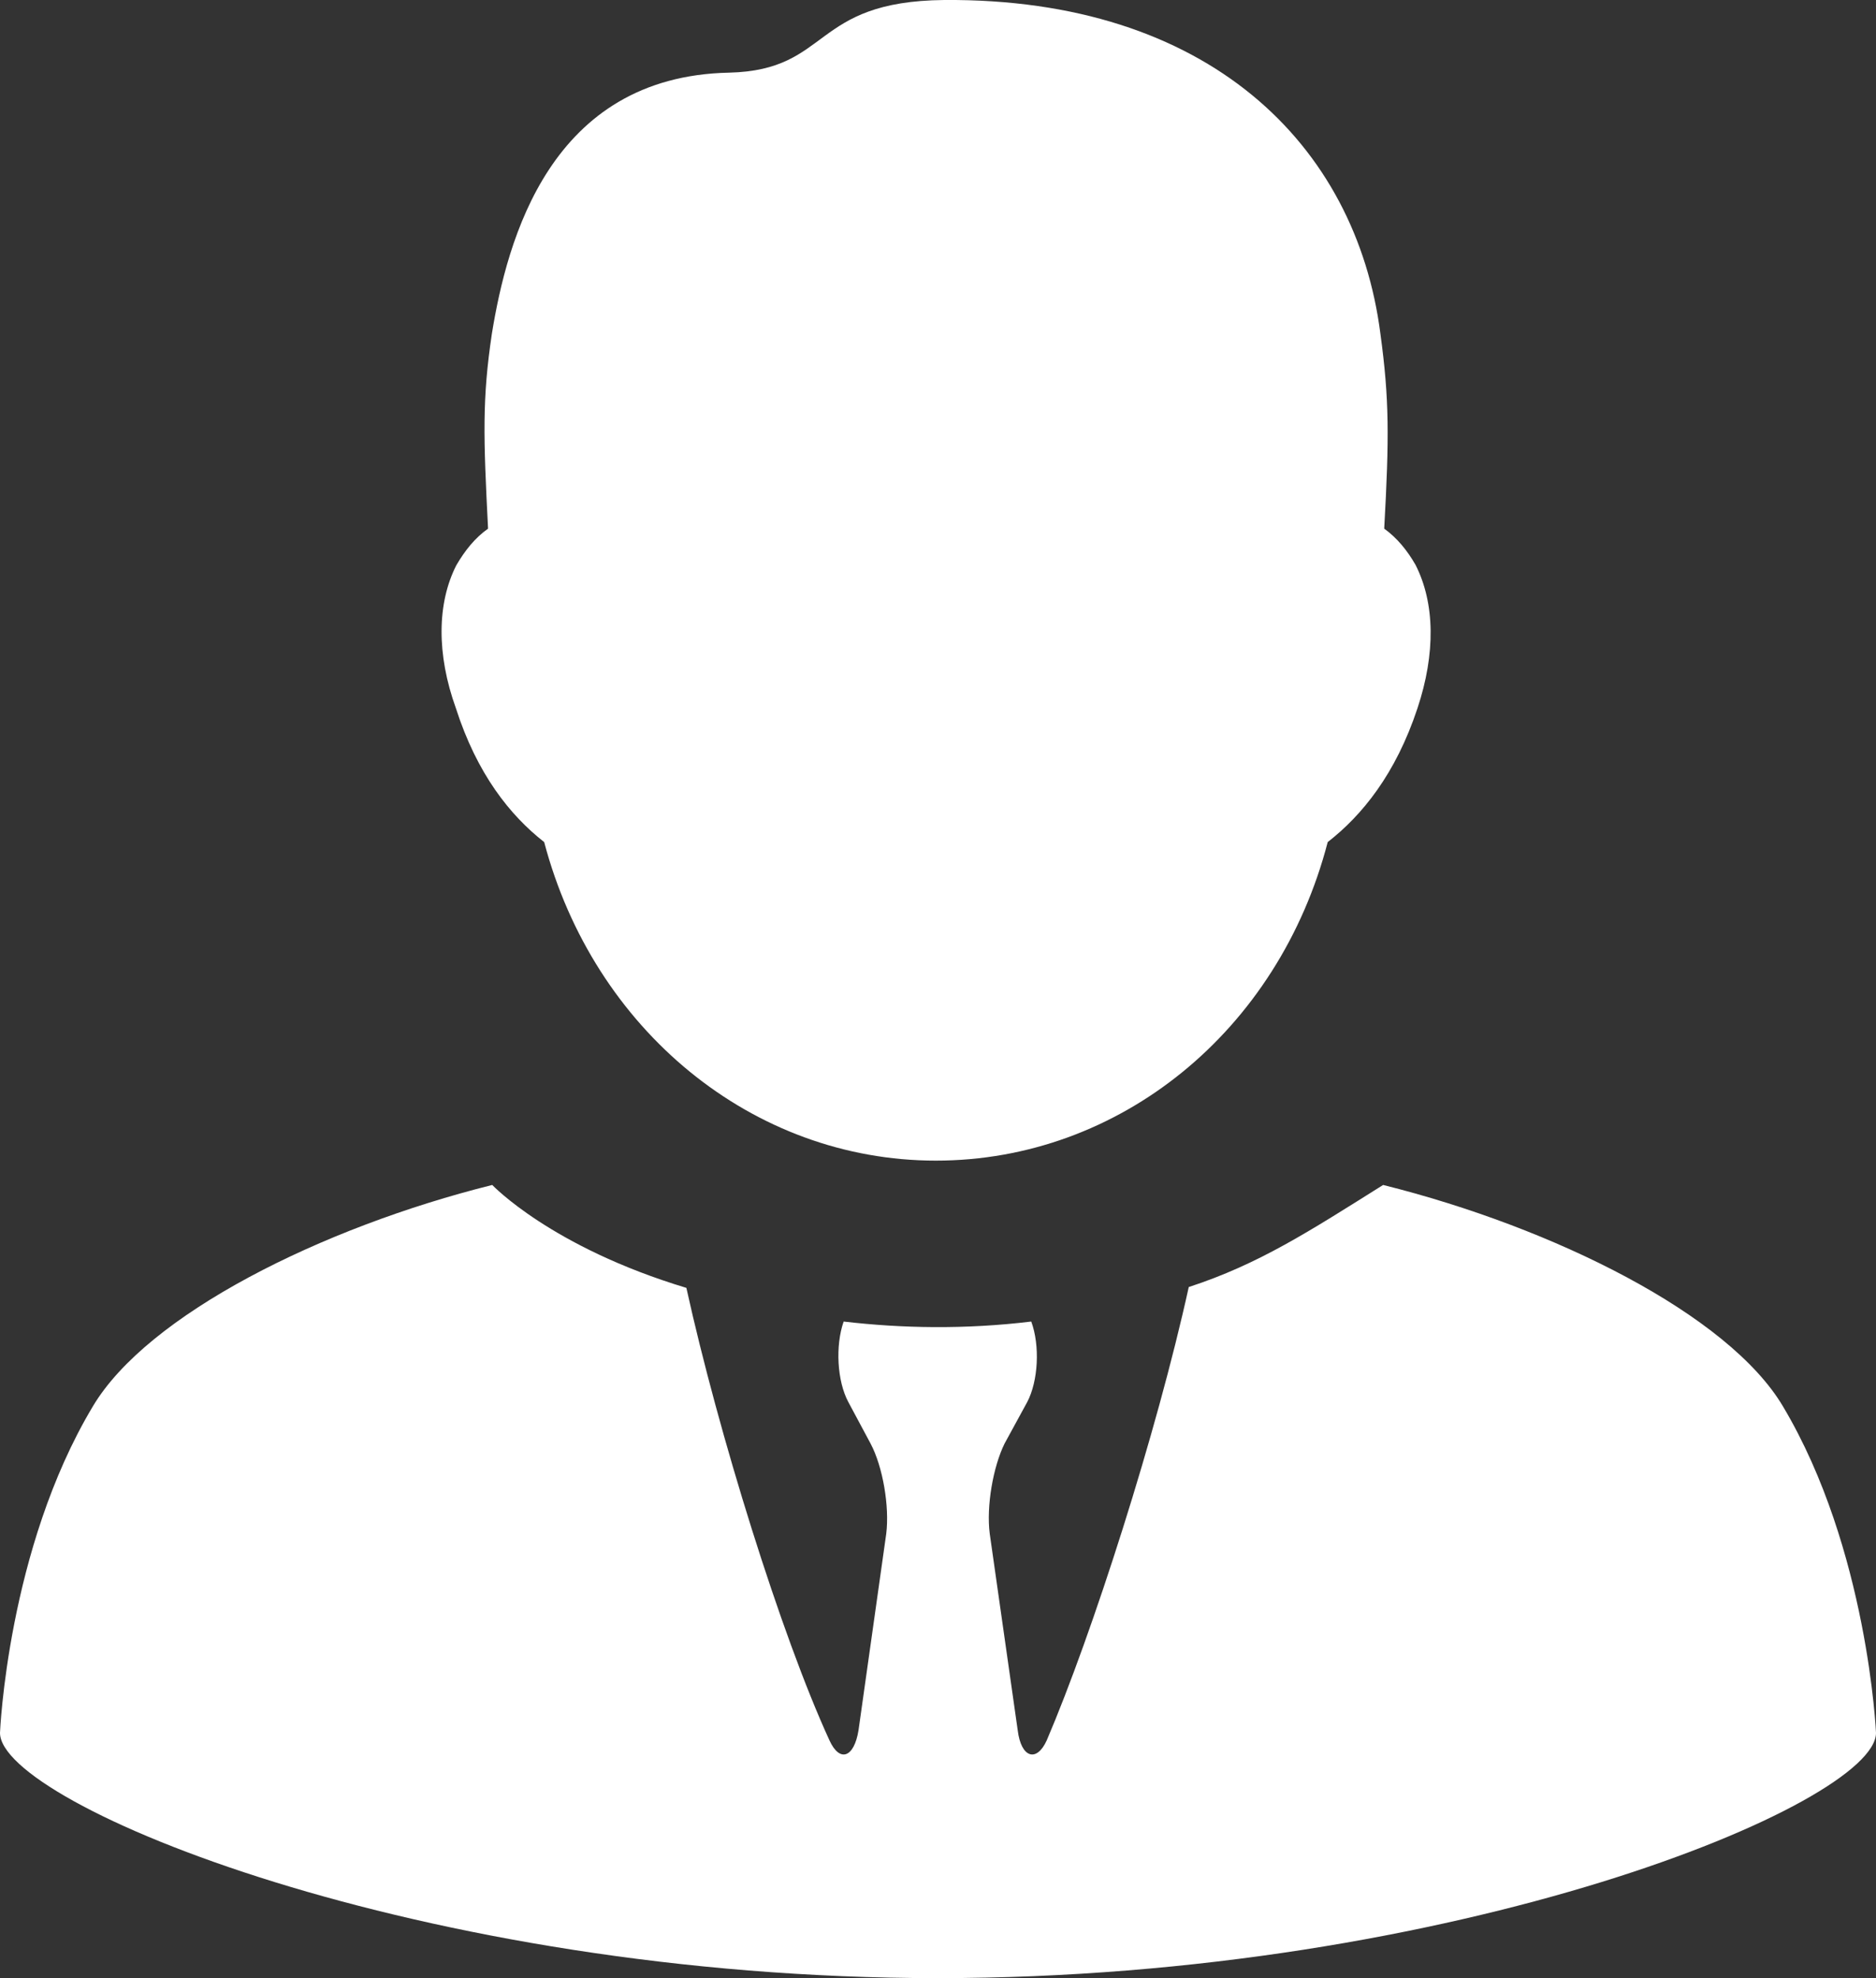
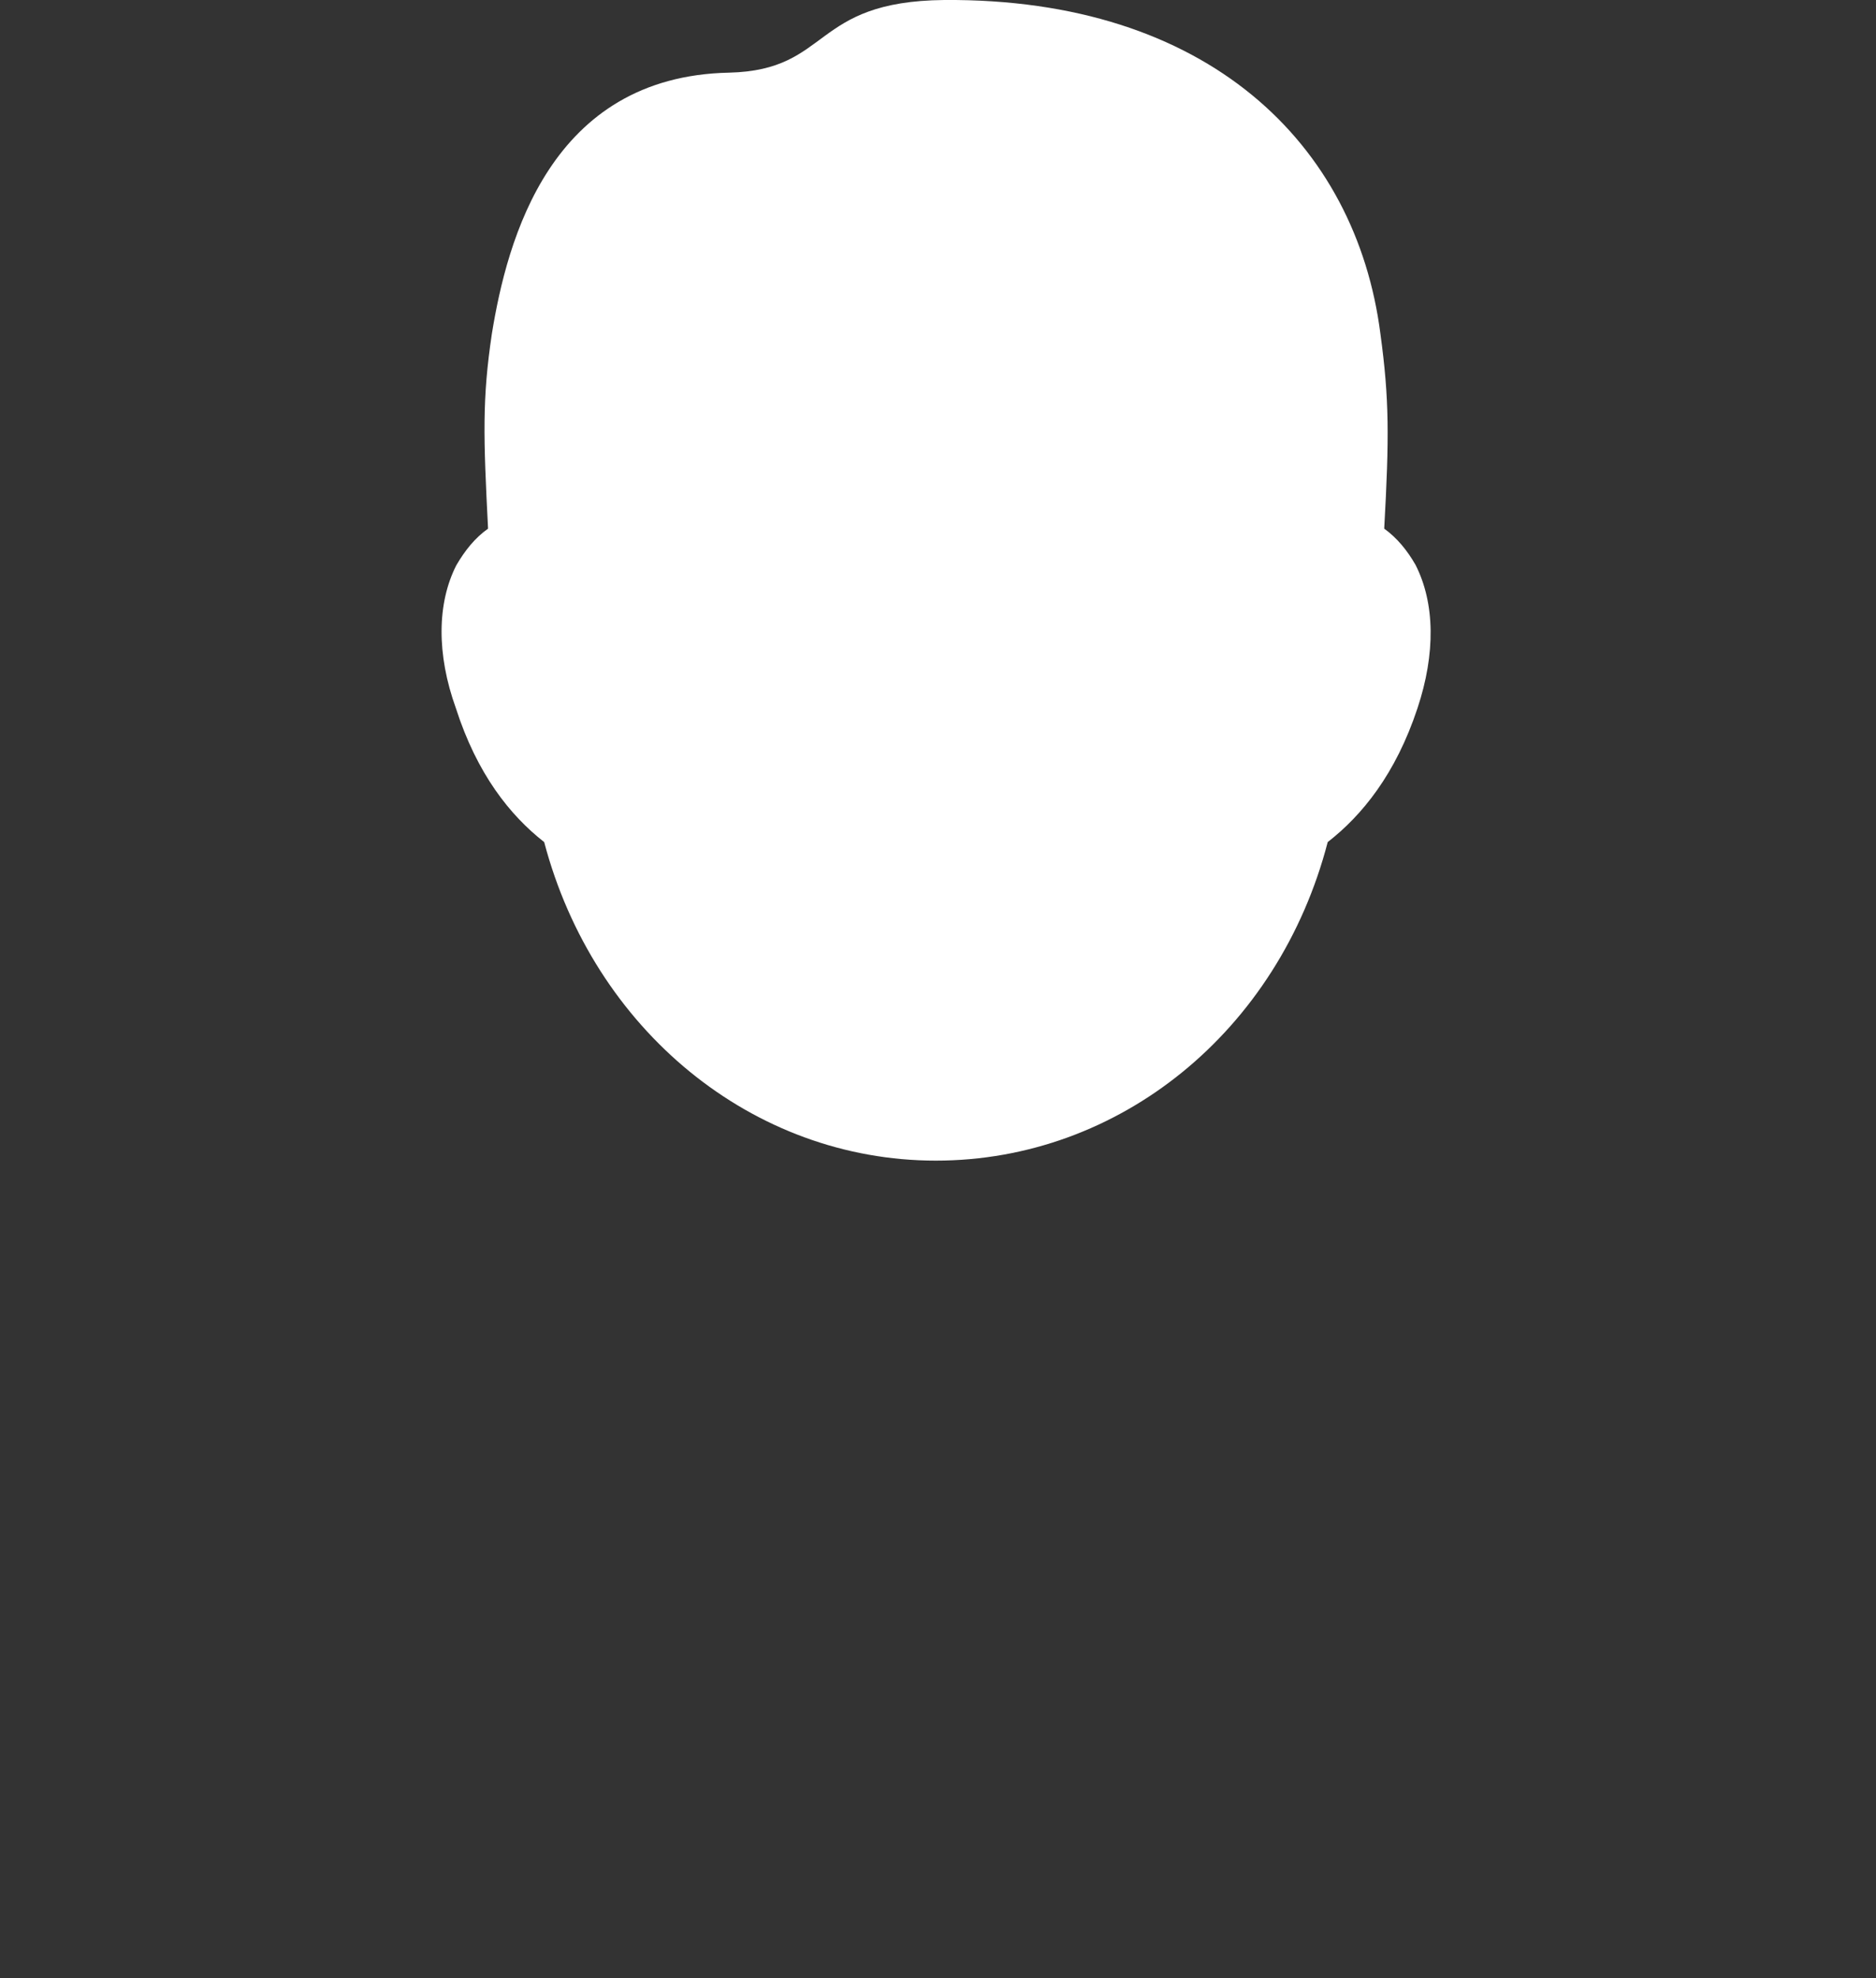
<svg xmlns="http://www.w3.org/2000/svg" version="1.1" x="0px" y="0px" width="77.88px" height="82.091px" viewBox="0 0 77.88 82.091" style="enable-background:new 0 0 77.88 82.091;" xml:space="preserve">
  <rect x="0" y="0" width="77.88" height="82.091" fill="#333333" stroke="none" />
  <style type="text/css">
	.st0{fill:#FFFFFF;}
</style>
  <defs>
</defs>
  <g id="business_man_1_">
    <path class="st0" d="M58.764,23.441c-0.343-0.598-0.764-1.116-1.3-1.503c0.211-3.805,0.211-5.378-0.158-8.086   c-1.011-7.884-7.18-13.931-18.105-13.852c-5.564,0.053-4.675,2.91-8.93,3.015c-7.436,0.149-9.22,6.952-9.852,10.837   c-0.404,2.707-0.352,4.28-0.158,8.086c-0.545,0.387-0.958,0.905-1.318,1.521c-0.8,1.573-0.826,3.691-0.017,5.932   c0.878,2.733,2.25,4.448,3.665,5.555c2.056,7.788,8.648,13.219,16.259,13.219c7.629,0,14.23-5.379,16.268-13.219   c1.424-1.107,2.822-2.821,3.727-5.555C59.599,27.124,59.573,25.032,58.764,23.441z" />
-     <path class="st0" d="M74.021,58.369c-2.258-3.815-9.518-7.427-16.602-9.194c-3.067,1.924-5.159,3.287-8.069,4.236   c-1.327,6.038-4.008,14.405-5.898,18.817c-0.421,0.923-1.063,0.721-1.203-0.422l-1.161-8.156c-0.149-1.134,0.141-2.786,0.616-3.744   l0.94-1.723c0.457-0.87,0.536-2.338,0.167-3.34c-2.751,0.334-5.388,0.281-7.788,0c-0.351,1.002-0.273,2.47,0.194,3.34l0.923,1.723   c0.51,0.958,0.791,2.61,0.651,3.744l-1.151,8.156c-0.185,1.143-0.782,1.345-1.204,0.422c-2.012-4.377-4.614-12.762-5.942-18.782   c-5.625-1.696-8.059-4.271-8.059-4.271c-7.084,1.767-14.317,5.378-16.584,9.194C0.308,64.284,0,71.913,0,71.913   c0,2.945,17.446,10.178,38.927,10.178c21.524,0,38.953-7.233,38.953-10.178C77.88,71.913,77.546,64.284,74.021,58.369z" />
  </g>
</svg>